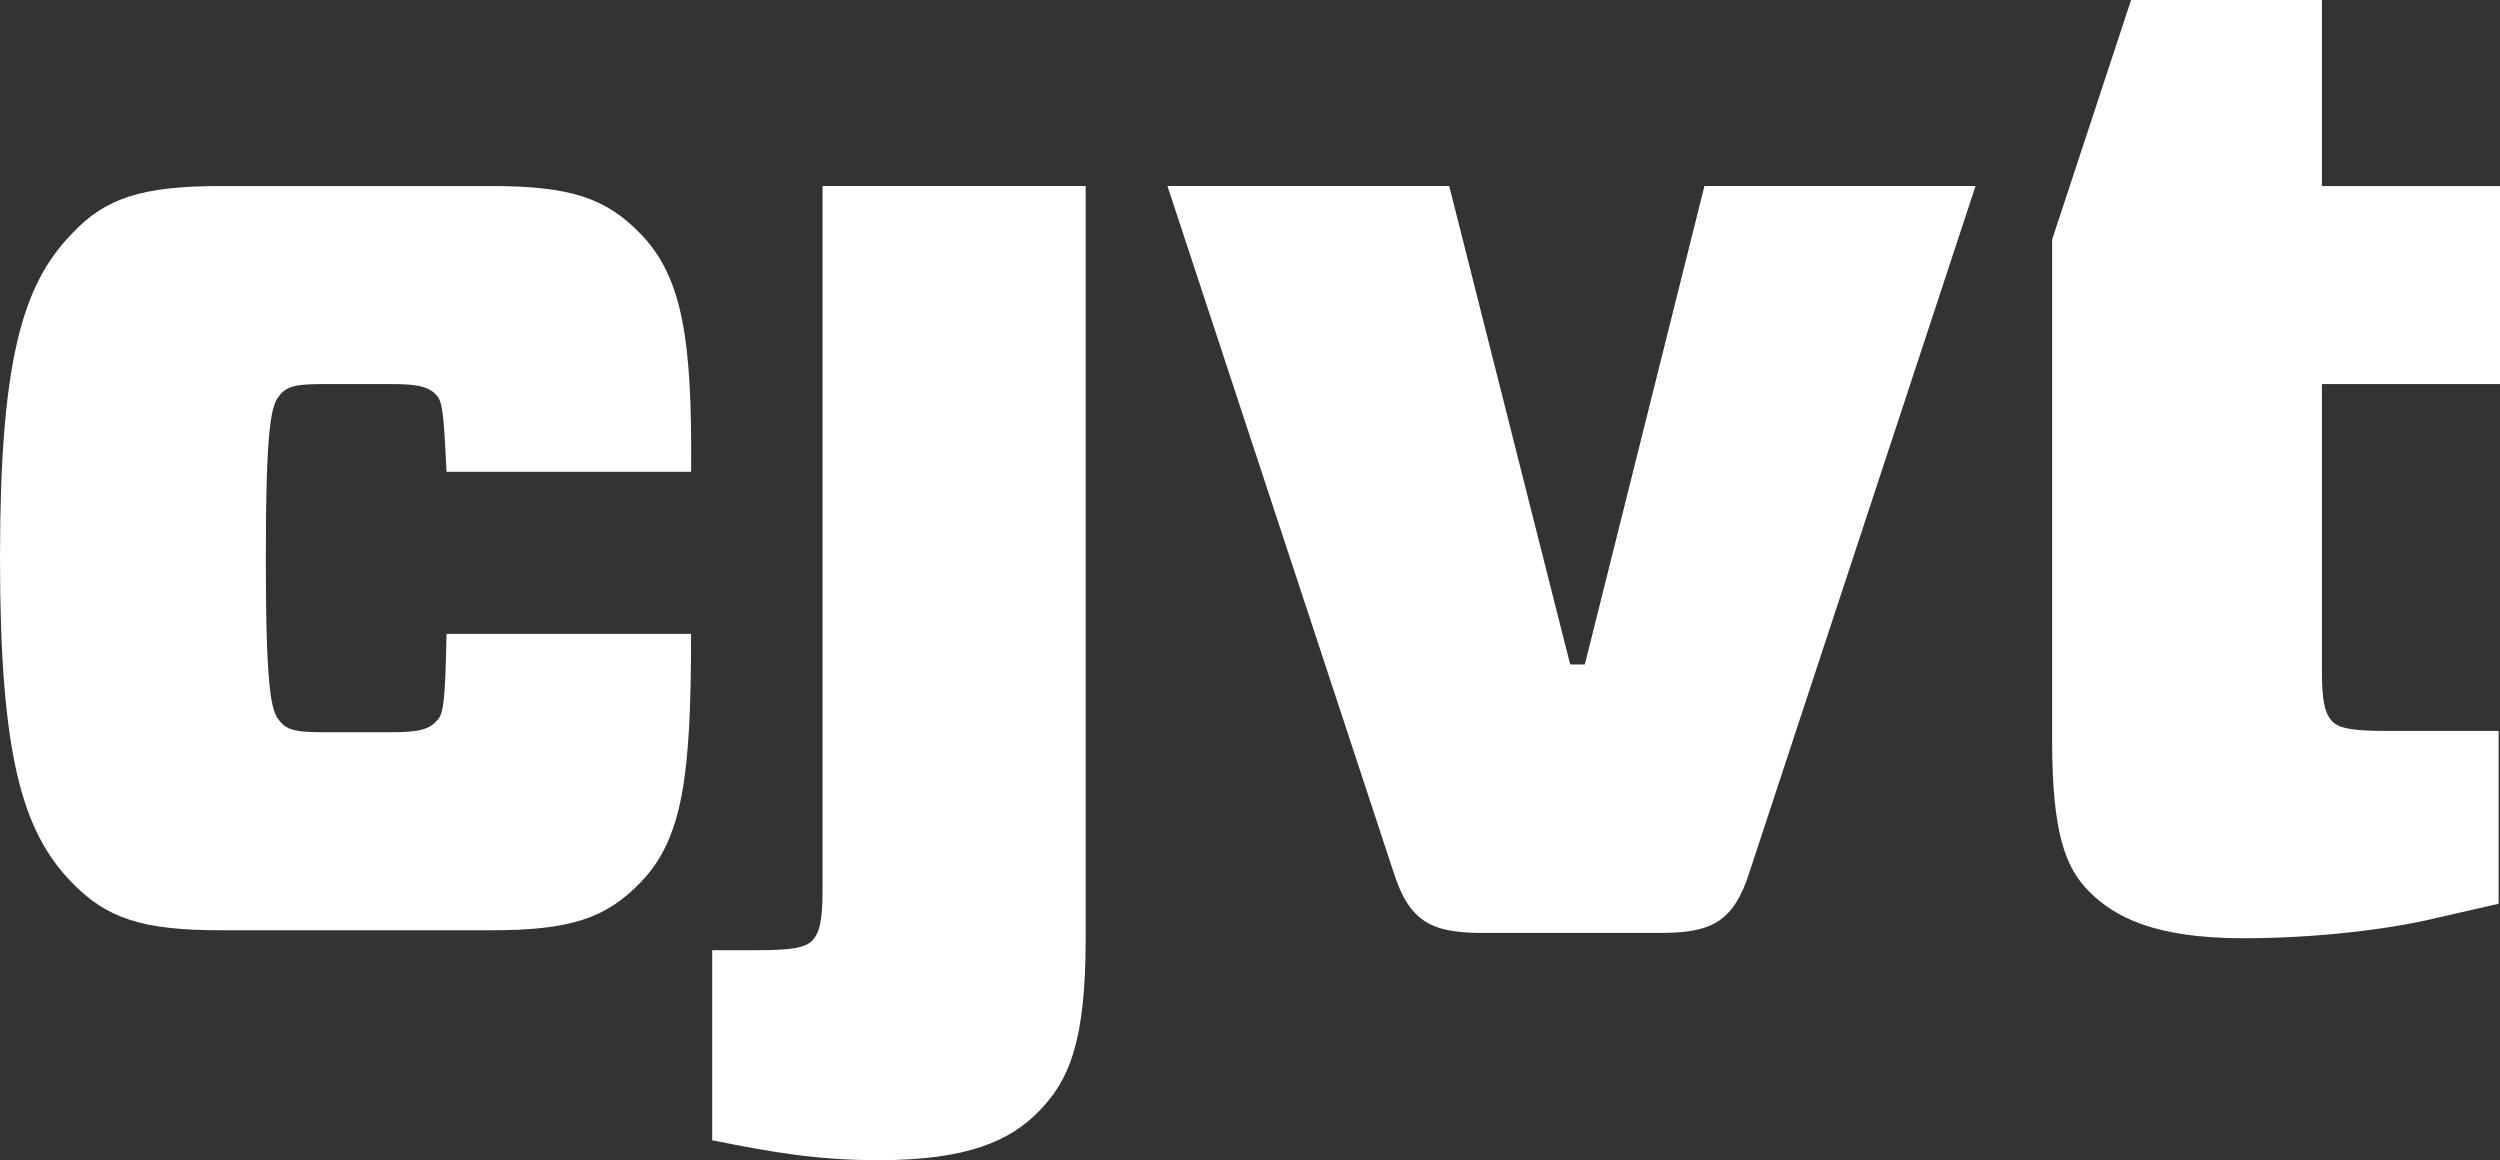
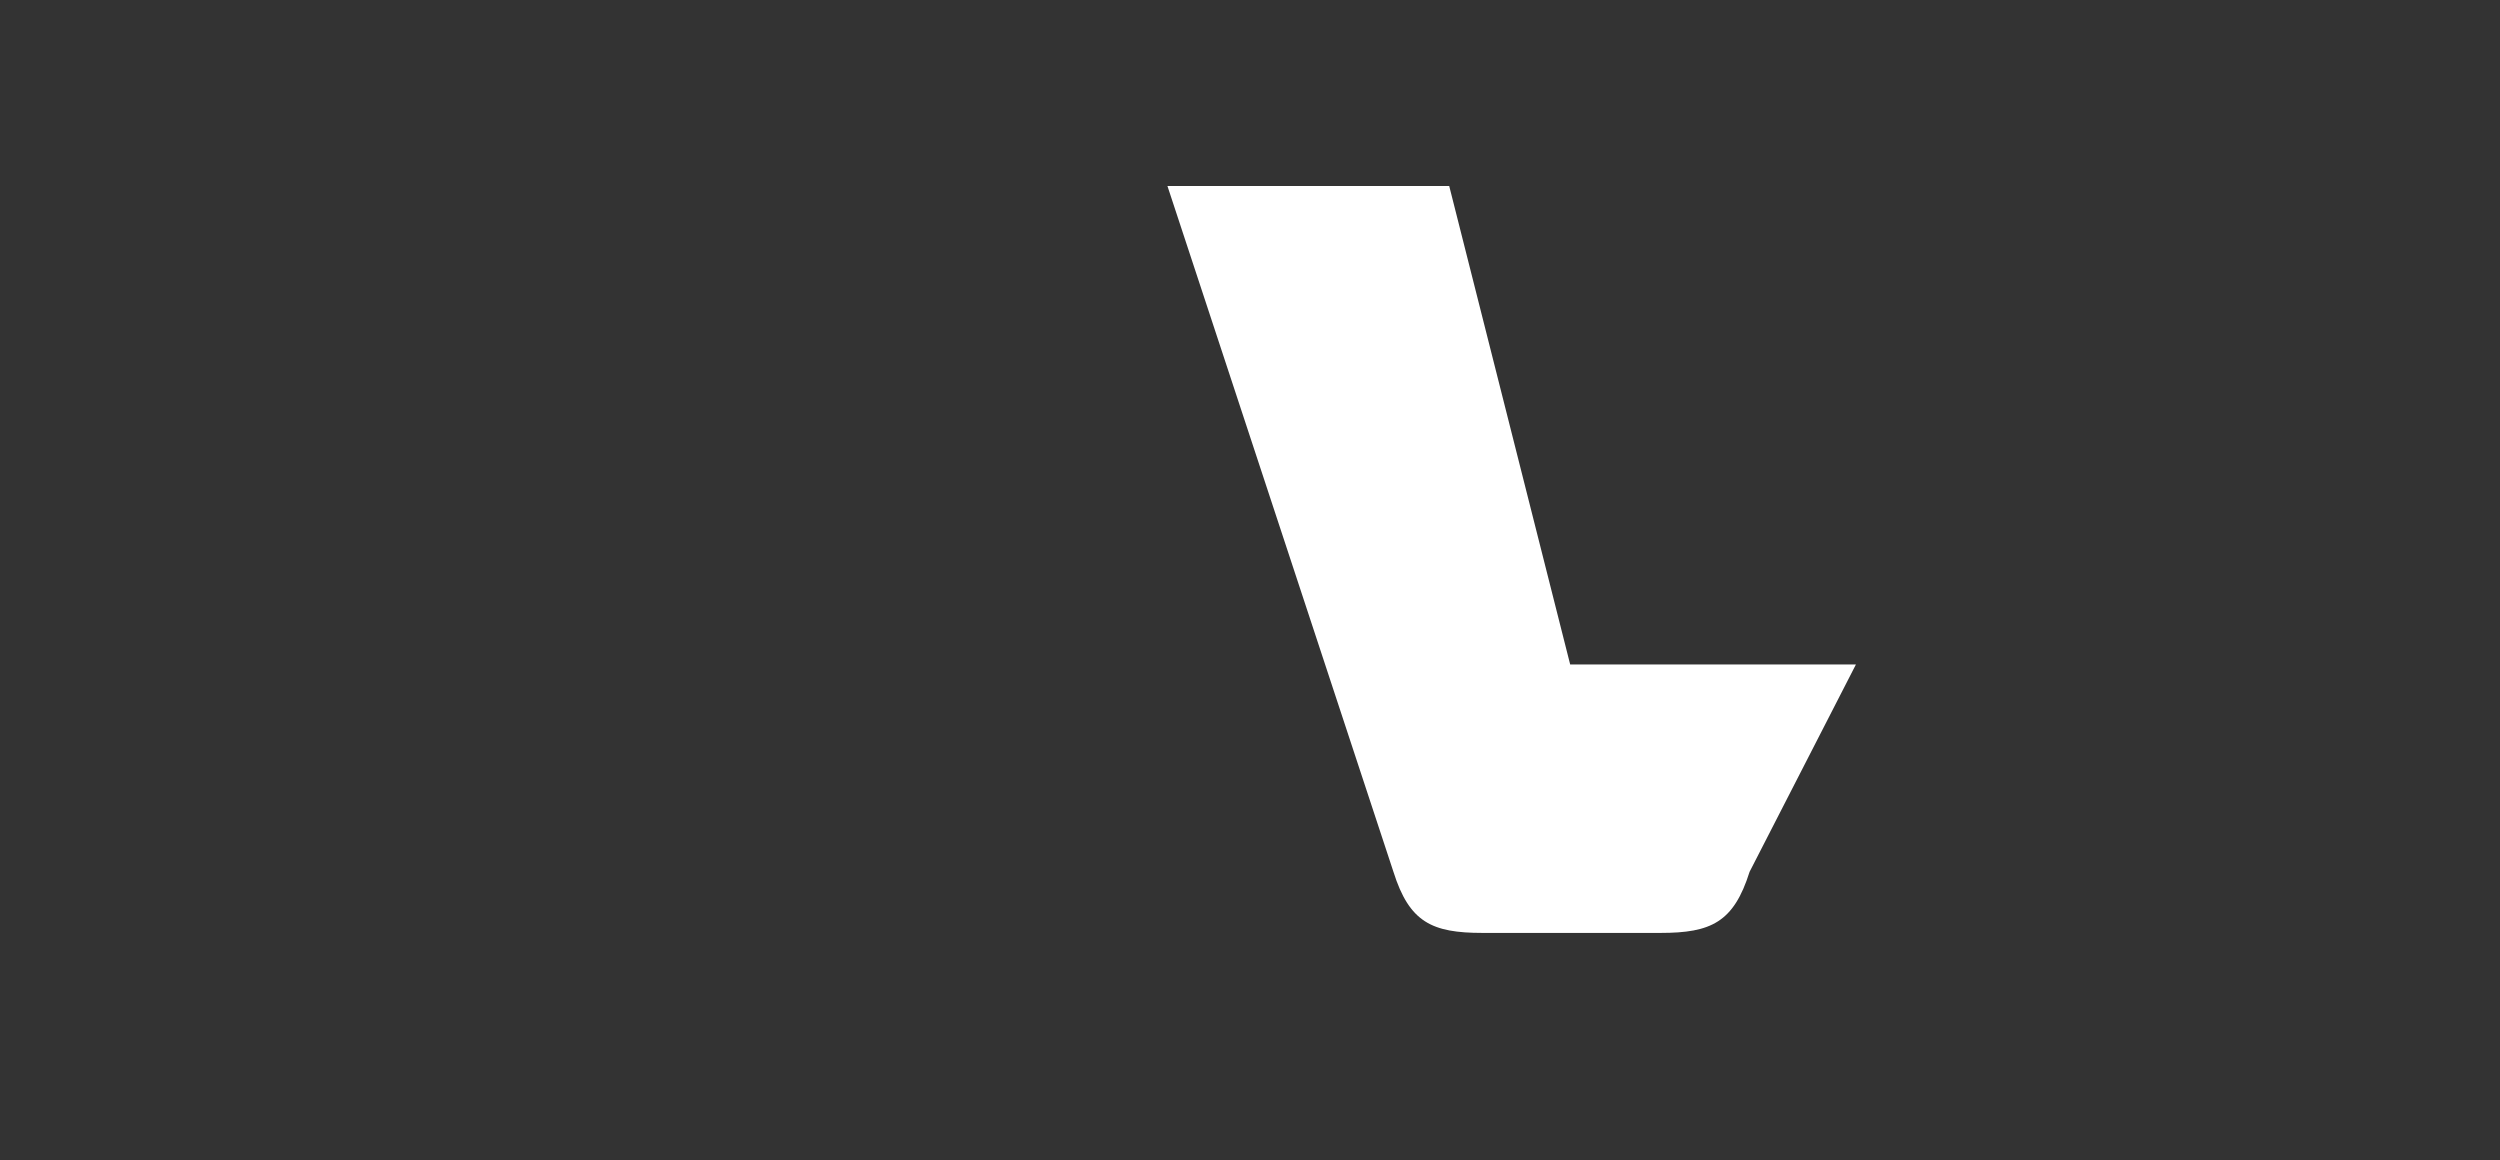
<svg xmlns="http://www.w3.org/2000/svg" version="1.1" id="Layer_1" x="0px" y="0px" width="154.59px" height="71.74px" viewBox="0 0 154.59 71.74" xml:space="preserve">
  <rect x="0" y="0" width="154.59" height="71.74" fill="#333333" stroke="none" />
  <g>
-     <path fill="#FFFFFF" d="M42.733,39.197c0,8.712-0.494,12.656-3.123,15.367c-2.136,2.222-4.355,2.96-9.204,2.96H13.643 c-4.849,0-7.068-0.738-9.205-2.96C1.397,51.442,0,46.76,0,34.515c0-12.244,1.397-16.929,4.438-20.052 c2.054-2.219,4.356-2.959,9.205-2.959h16.764c4.849,0,7.068,0.74,9.204,2.959c2.549,2.629,3.206,6.411,3.123,14.71H27.612 c-0.163-3.451-0.246-4.273-0.575-4.686c-0.493-0.573-1.15-0.739-2.876-0.739h-4.028c-1.726,0-2.383,0.083-2.874,0.739 c-0.494,0.577-0.822,1.975-0.822,10.027c0,8.054,0.328,9.45,0.822,10.024c0.491,0.657,1.148,0.741,2.874,0.741h4.028 c1.726,0,2.383-0.165,2.876-0.741c0.412-0.41,0.492-1.396,0.575-5.343H42.733z" />
-     <path fill="#FFFFFF" d="M50.862,11.503h16.272v46.515c0,6.328-0.988,8.795-2.96,10.767c-1.726,1.725-4.273,2.957-9.862,2.957 c-3.778,0-6.573-0.491-10.272-1.232V58.755h2.877c2.054,0,2.877-0.163,3.288-0.573c0.491-0.492,0.657-1.313,0.657-3.123V11.503z" />
-     <path fill="#FFFFFF" d="M108.188,53.908c-0.984,3.122-2.383,3.78-5.505,3.78H91.668c-3.121,0-4.52-0.658-5.504-3.78L72.19,11.503 h17.424l7.479,29.584h0.906l7.396-29.584h16.765L108.188,53.908z" />
-     <path fill="#FFFFFF" d="M154.59,23.748V11.504h-11.012V-0.001h-11.801l-4.882,14.814v8.935v22.024c0,5.752,0.821,7.89,2.301,9.368 c1.562,1.561,4.027,2.878,9.532,2.878c4.604,0,9.122-0.578,11.836-1.233l3.941-0.903V45.197h-6.982 c-2.057,0-2.878-0.161-3.286-0.573c-0.493-0.494-0.659-1.314-0.659-3.123V23.748H154.59z" />
+     <path fill="#FFFFFF" d="M108.188,53.908c-0.984,3.122-2.383,3.78-5.505,3.78H91.668c-3.121,0-4.52-0.658-5.504-3.78L72.19,11.503 h17.424l7.479,29.584h0.906h16.765L108.188,53.908z" />
  </g>
</svg>